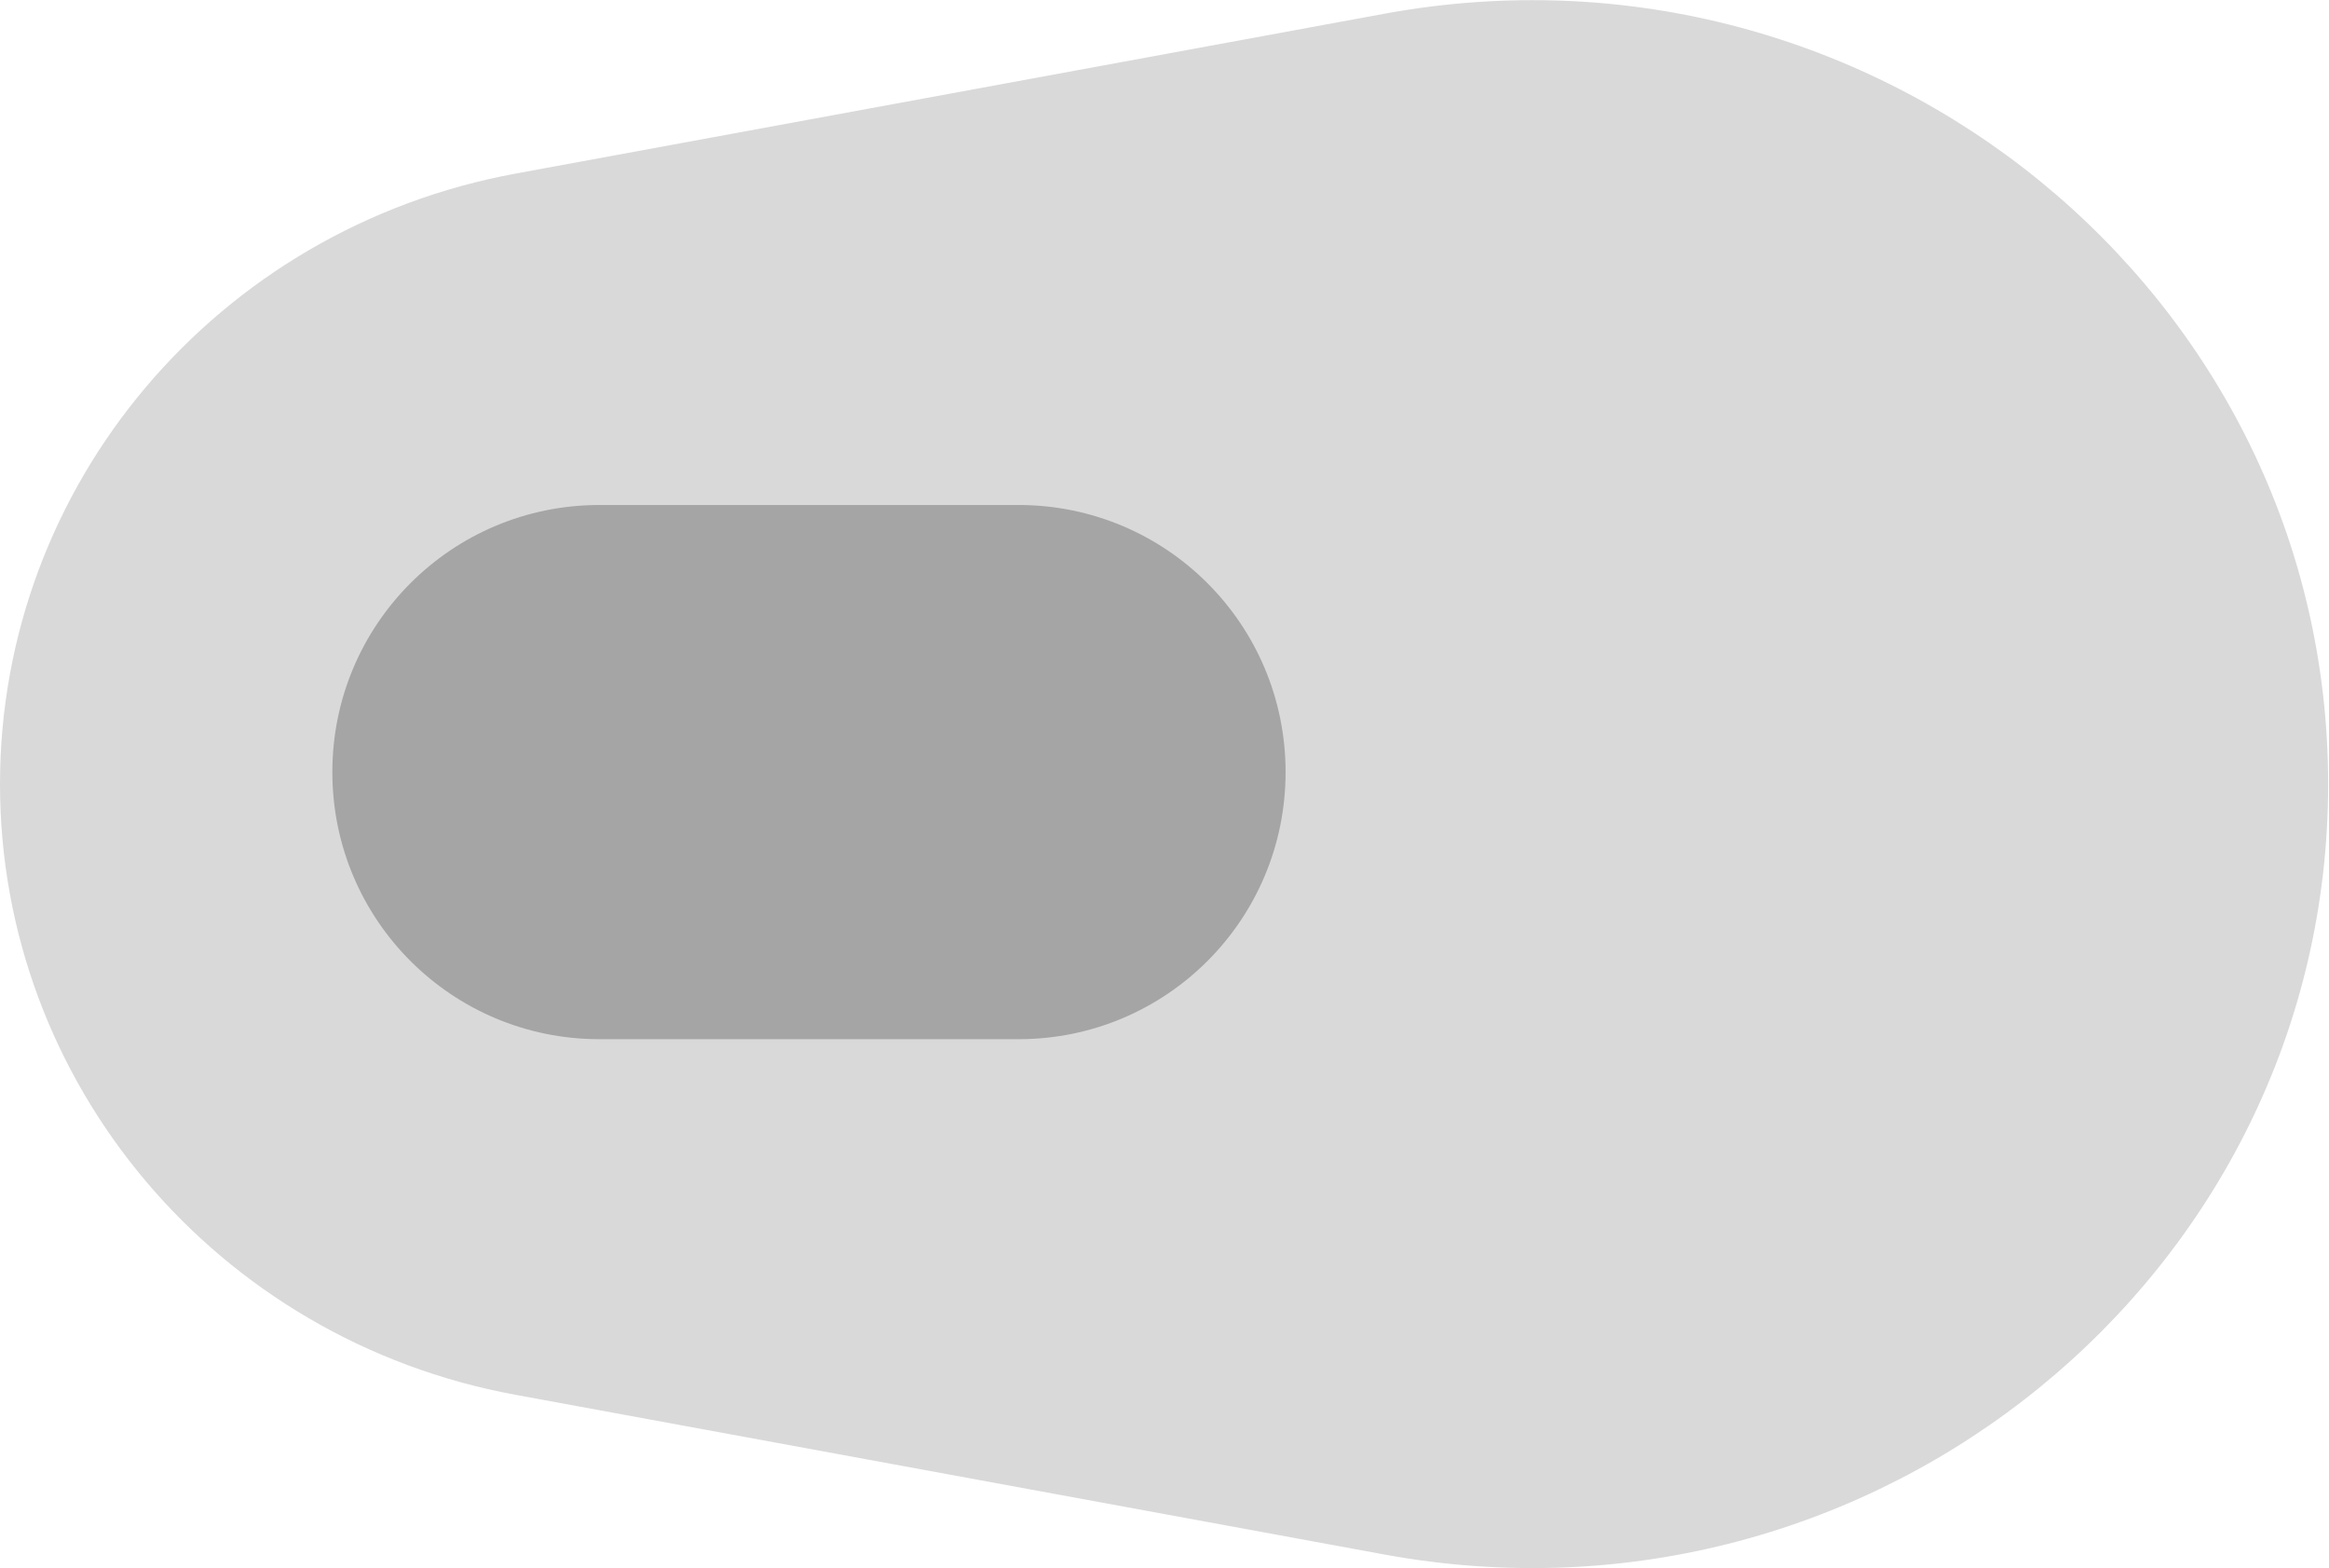
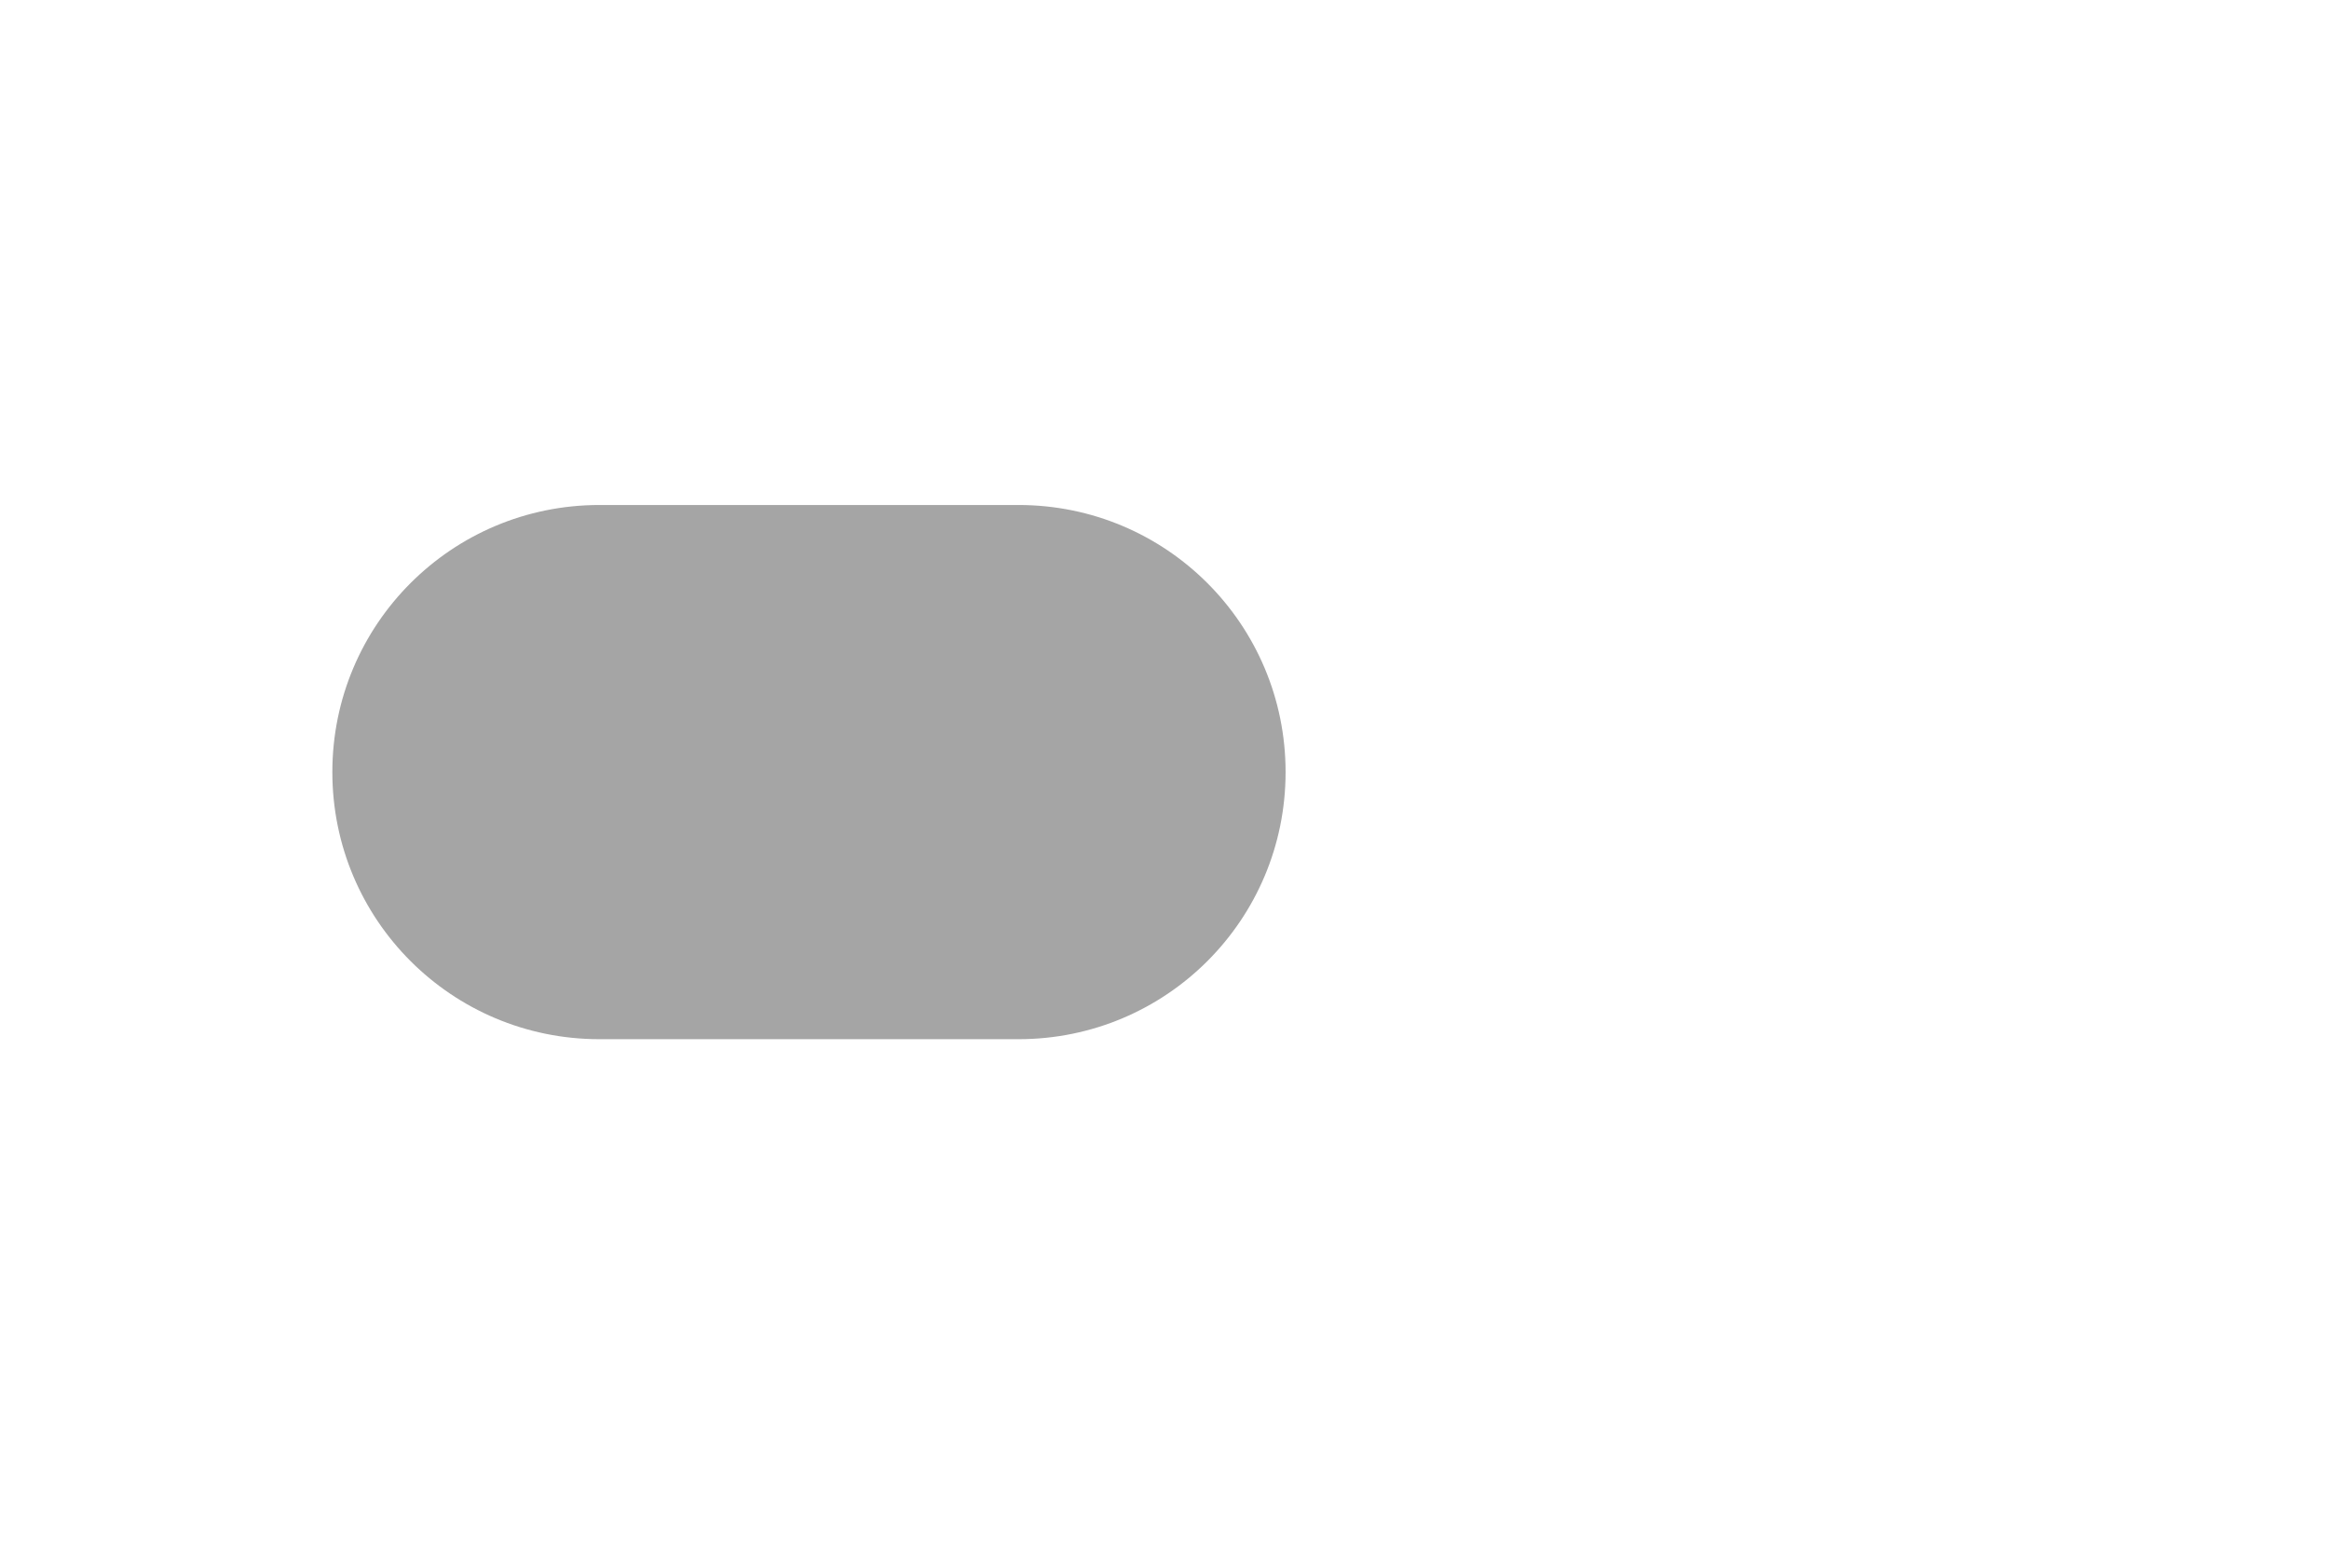
<svg xmlns="http://www.w3.org/2000/svg" id="Calque_2" viewBox="0 0 271.2 182.6">
  <defs>
    <style>
      .st0 {
        fill: #d9d9d9;
      }

      .st1 {
        fill: #a5a5a5;
      }
    </style>
  </defs>
  <g id="Calque_1-2">
    <g>
-       <path class="st0" d="M161.2,181l-101.2-18.6C25.2,156,0,126.1,0,91.3h0C0,56.5,25.2,26.6,60.1,20.2L161.2,1.6c57.1-10.5,109.9,32.6,109.9,89.7h0c0,57.1-52.8,100.2-109.9,89.7h0Z" />
      <path class="st1" d="M69.8,58.8h48.8c17.2,0,31.1,13.9,31.1,31.1h0c0,17.2-13.9,31.1-31.1,31.1h-48.8c-17.2,0-31.1-13.9-31.1-31.1h0c0-17.2,13.9-31.1,31.1-31.1Z" />
    </g>
  </g>
</svg>